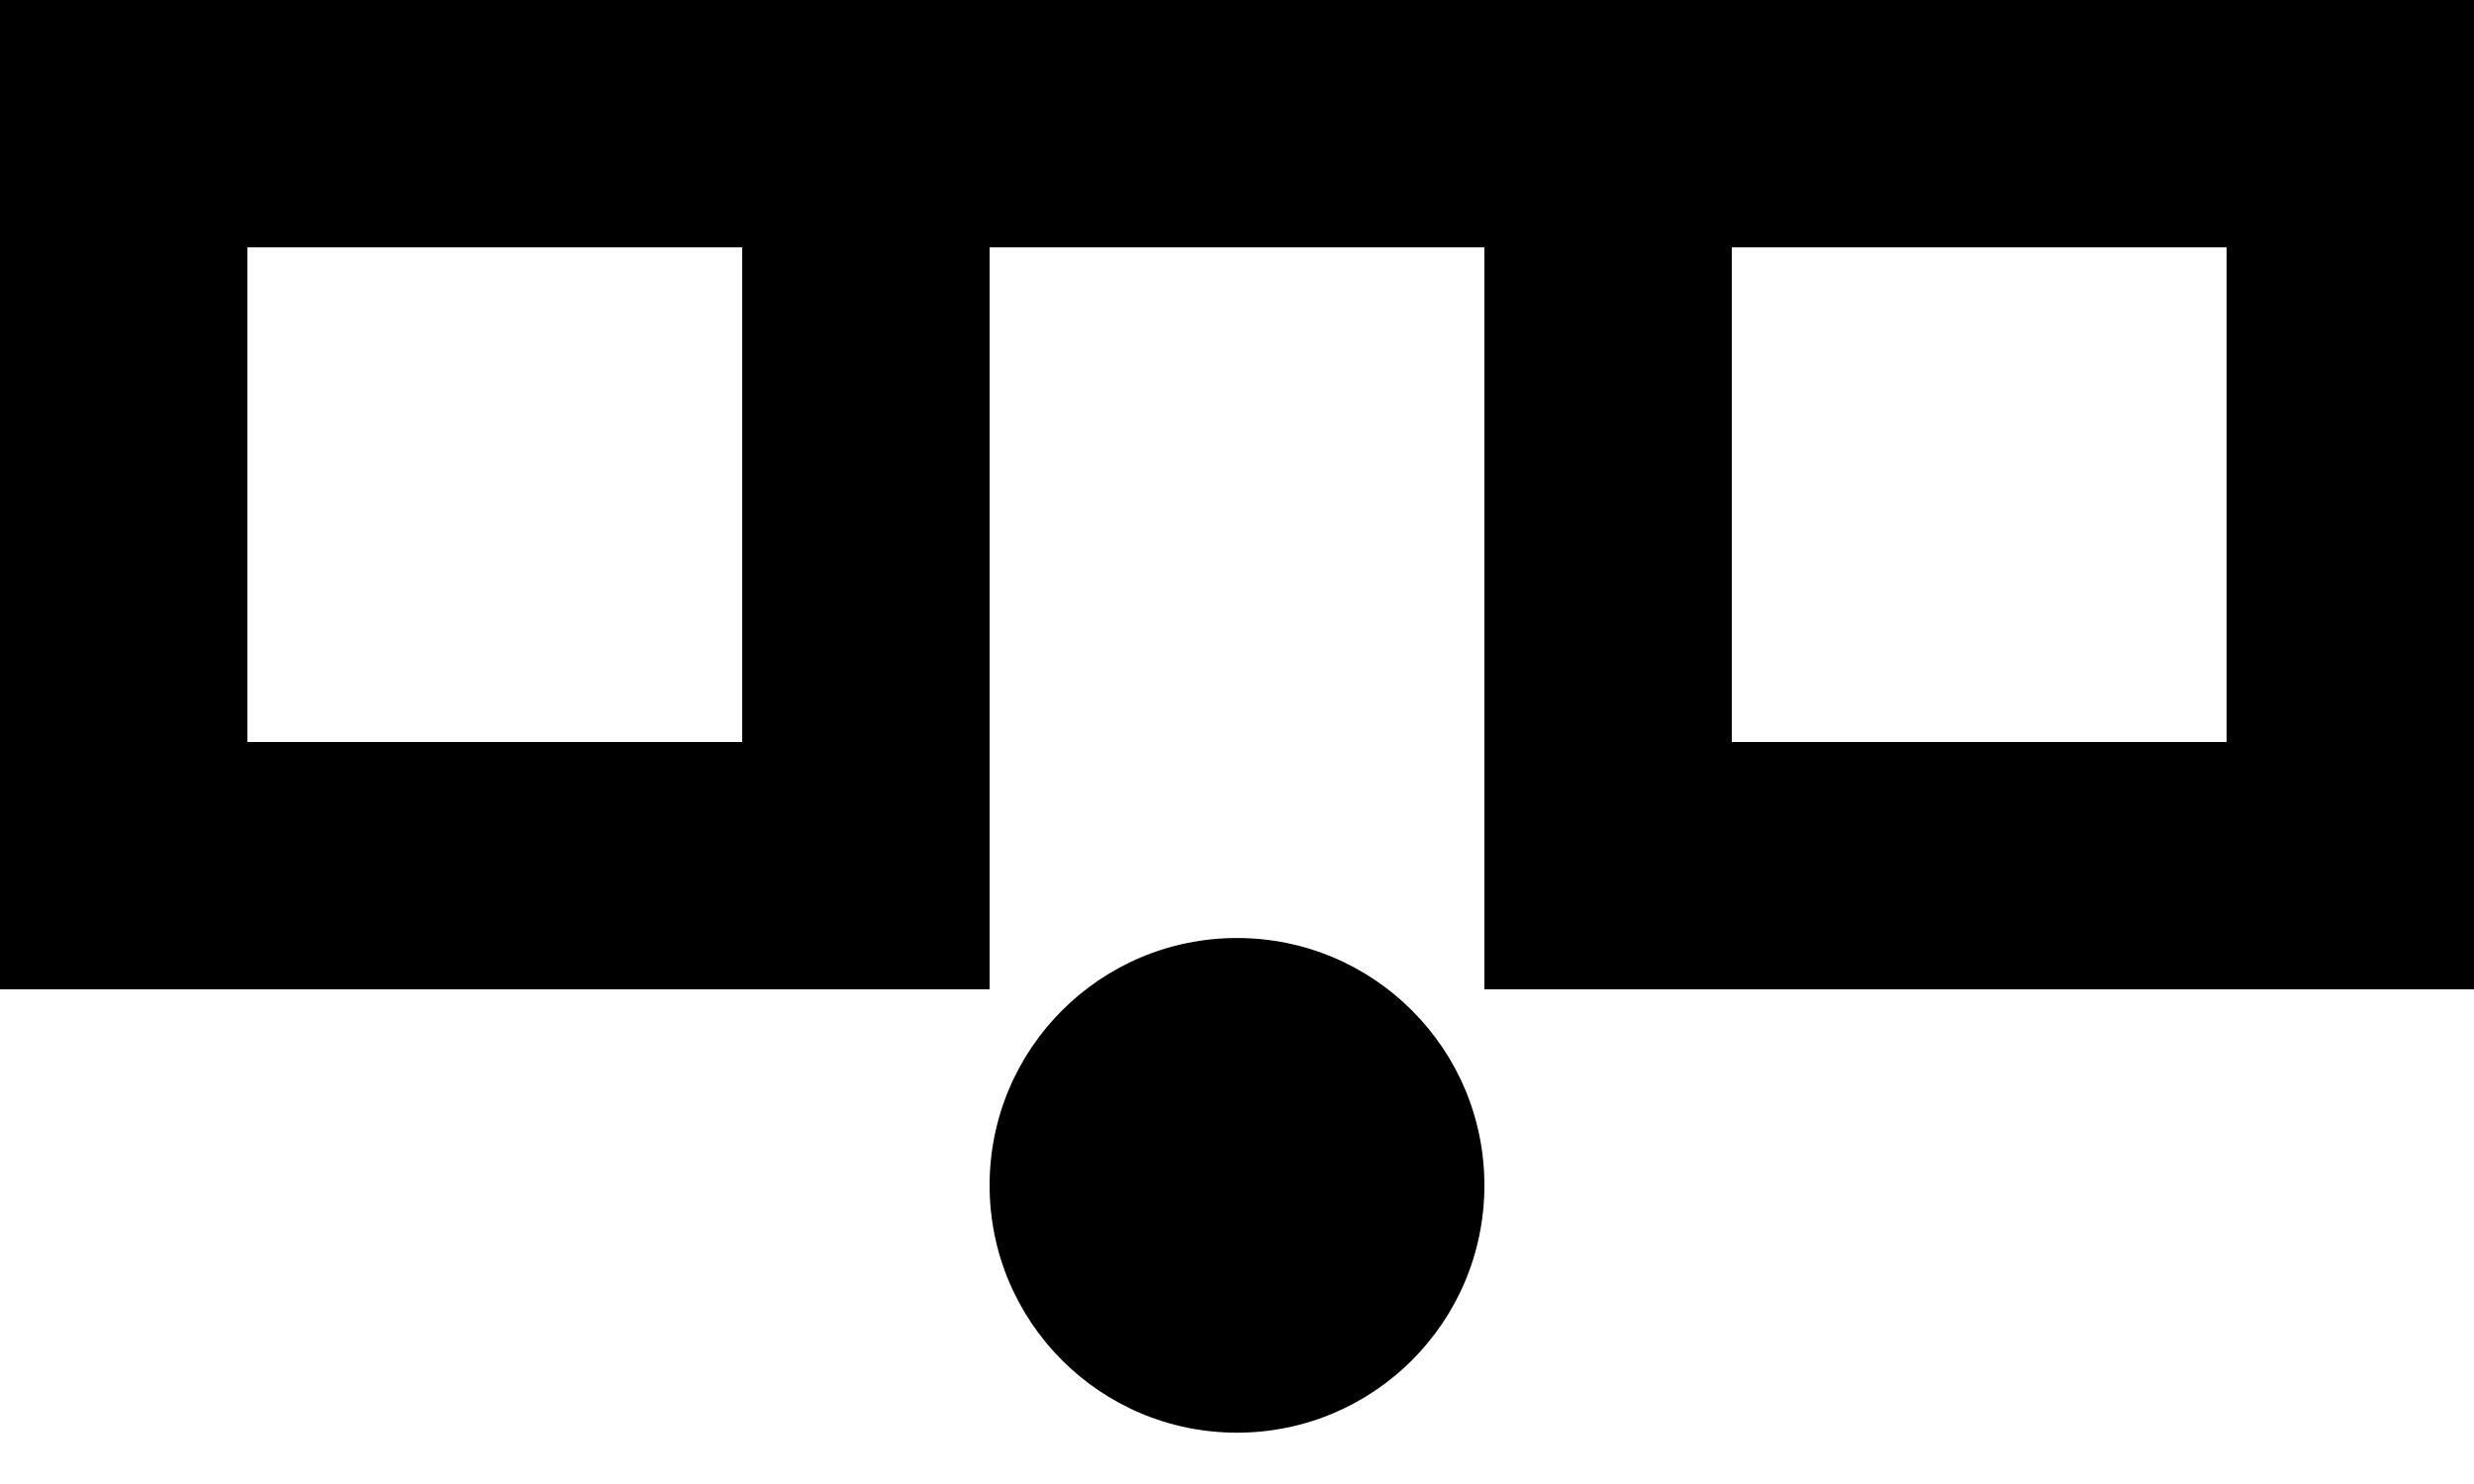
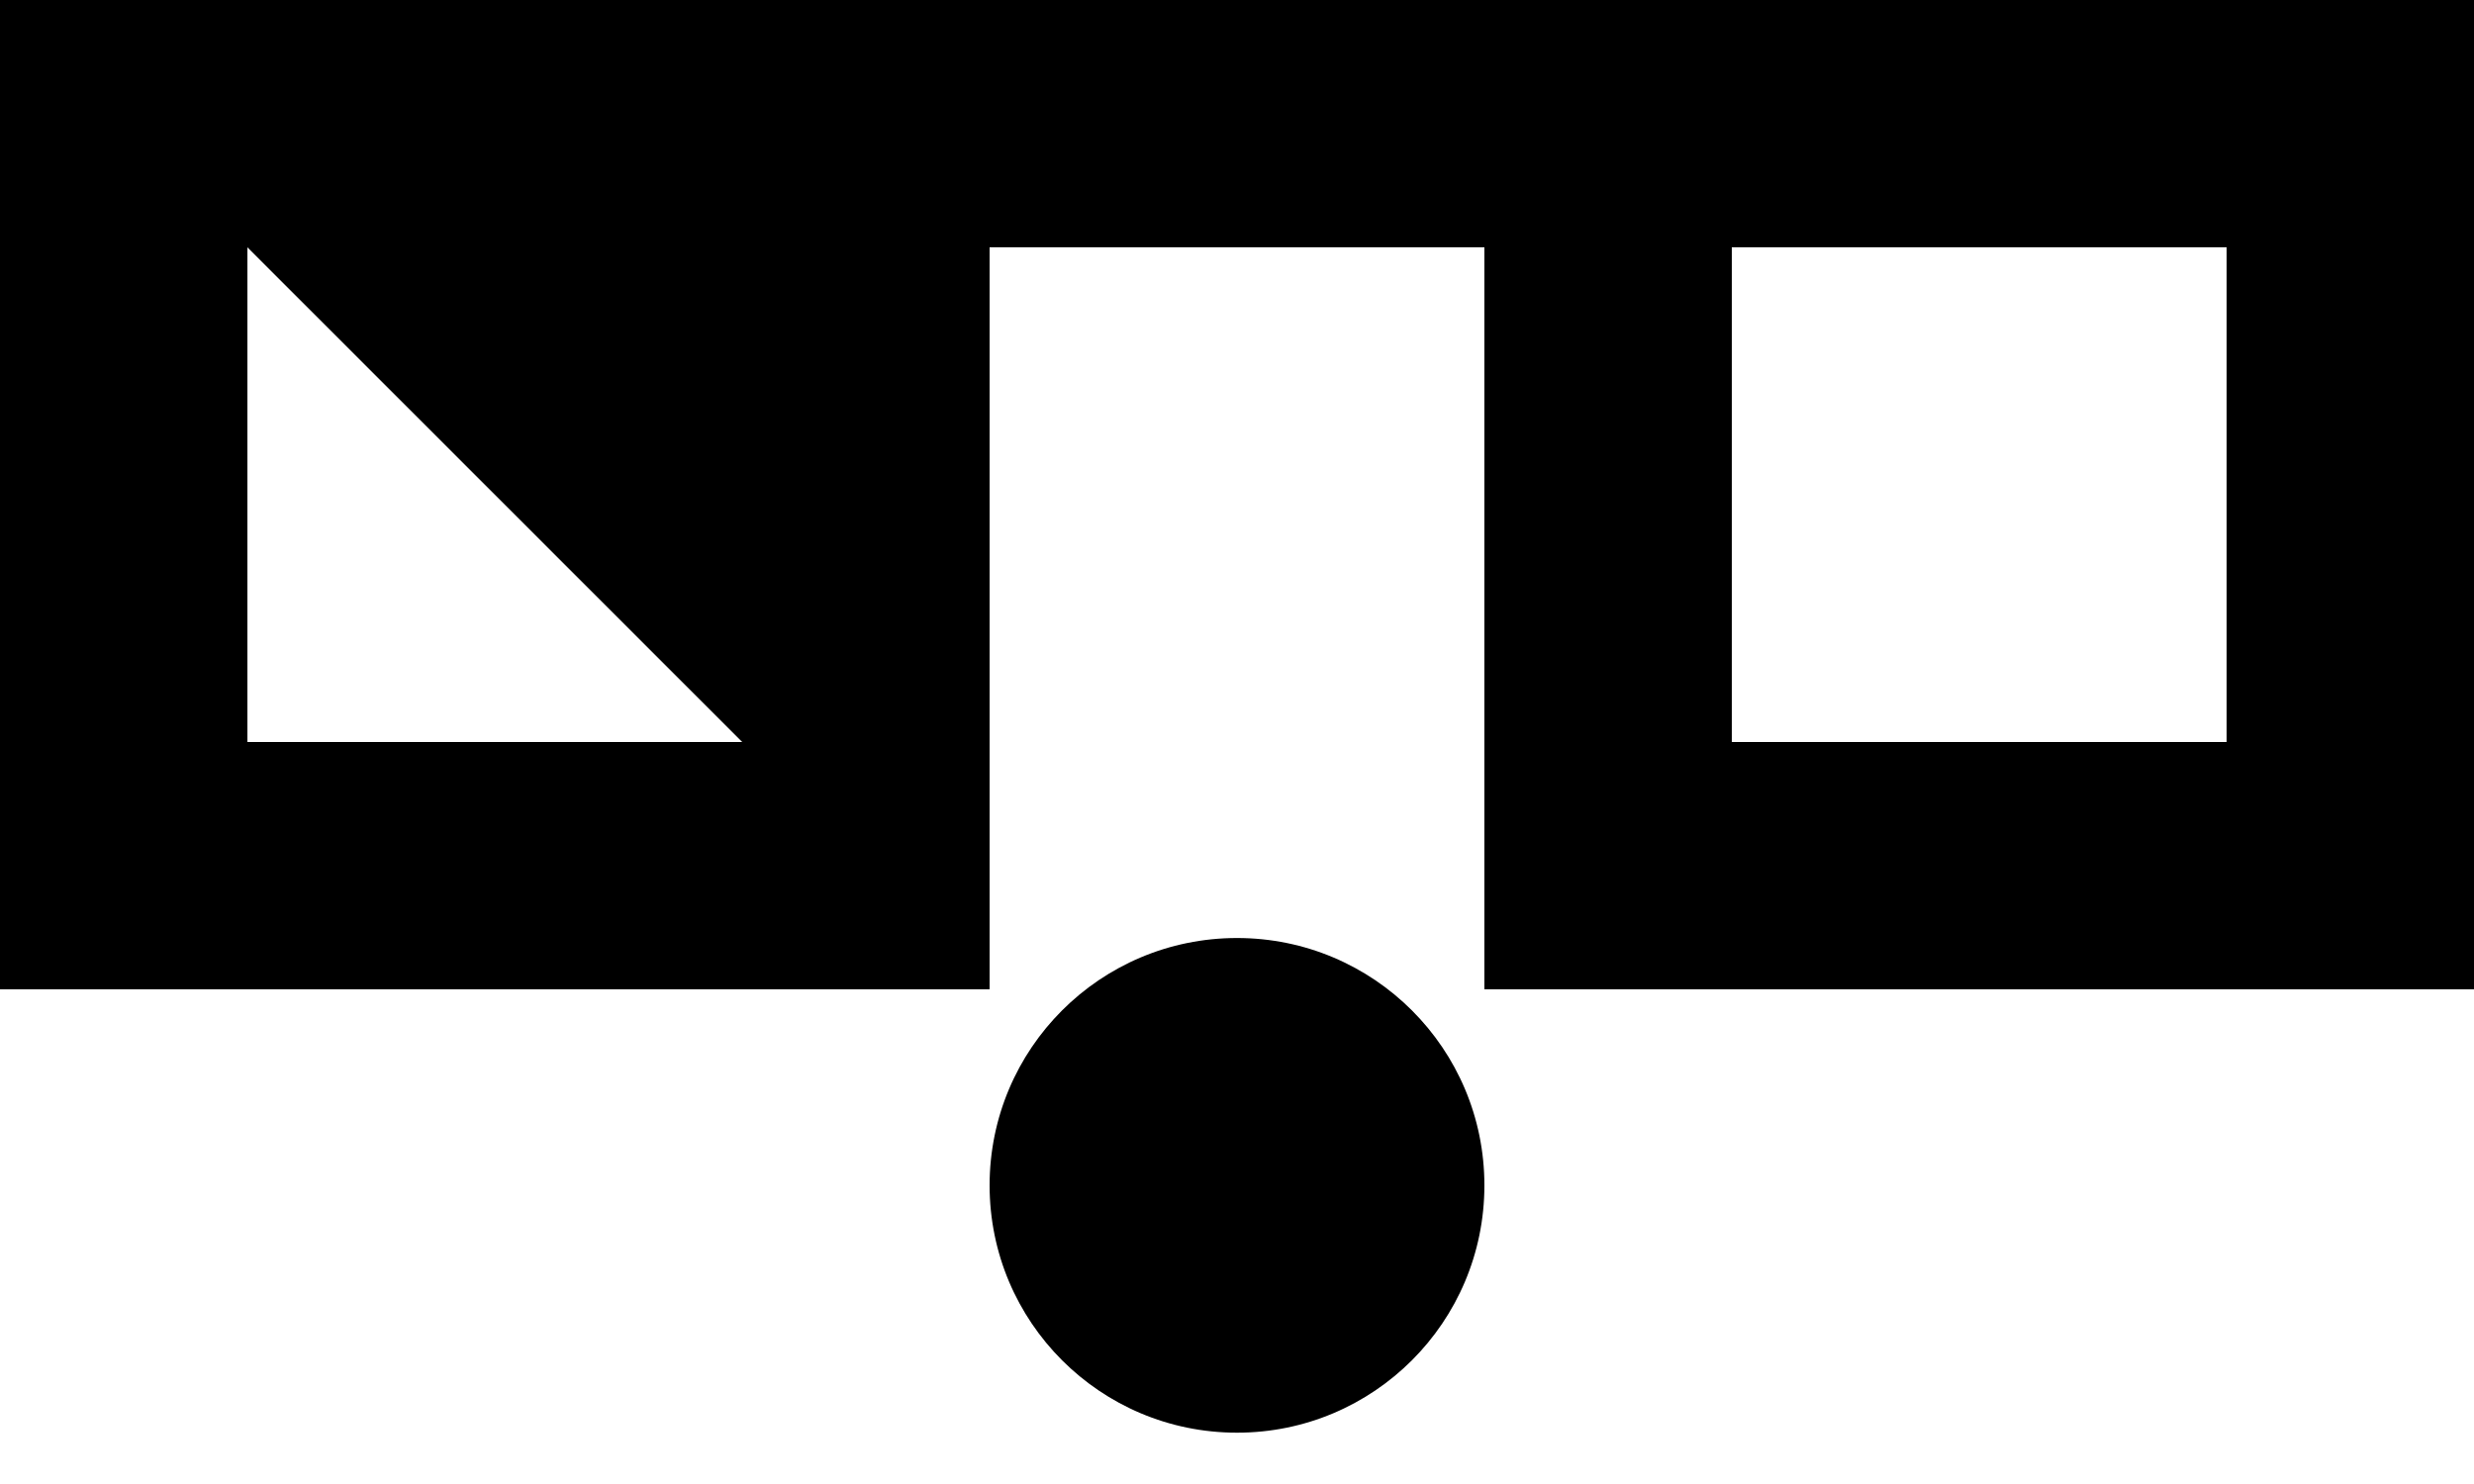
<svg xmlns="http://www.w3.org/2000/svg" width="20px" height="12px" viewBox="0 0 20 12" version="1.1">
  <title>emoji_surprised_simple_glasses [#476]</title>
  <desc>Created with Sketch.</desc>
  <defs />
  <g id="Page-1" stroke="none" stroke-width="1" fill="none" fill-rule="evenodd">
    <g id="Dribbble-Light-Preview" transform="translate(-140, -6082)" fill="#000000">
      <g id="icons" transform="translate(56, 160)">
-         <path d="M98,5928 L102,5928 L102,5924 L98,5924 L98,5928 Z M86,5928 L90,5928 L90,5924 L86,5924 L86,5928 Z M104,5922 L104,5930 L96,5930 L96,5924 L92,5924 L92,5930 L84,5930 L84,5922 L92,5922 L96,5922 L104,5922 Z M96,5931.585 C96,5932.69 95.105,5933.585 94,5933.585 C92.895,5933.585 92,5932.69 92,5931.585 C92,5930.48 92.895,5929.585 94,5929.585 C95.105,5929.585 96,5930.48 96,5931.585 L96,5931.585 Z" id="emoji_surprised_simple_glasses-[#476]" />
+         <path d="M98,5928 L102,5928 L102,5924 L98,5924 L98,5928 Z M86,5928 L90,5928 L86,5924 L86,5928 Z M104,5922 L104,5930 L96,5930 L96,5924 L92,5924 L92,5930 L84,5930 L84,5922 L92,5922 L96,5922 L104,5922 Z M96,5931.585 C96,5932.69 95.105,5933.585 94,5933.585 C92.895,5933.585 92,5932.69 92,5931.585 C92,5930.48 92.895,5929.585 94,5929.585 C95.105,5929.585 96,5930.48 96,5931.585 L96,5931.585 Z" id="emoji_surprised_simple_glasses-[#476]" />
      </g>
    </g>
  </g>
</svg>